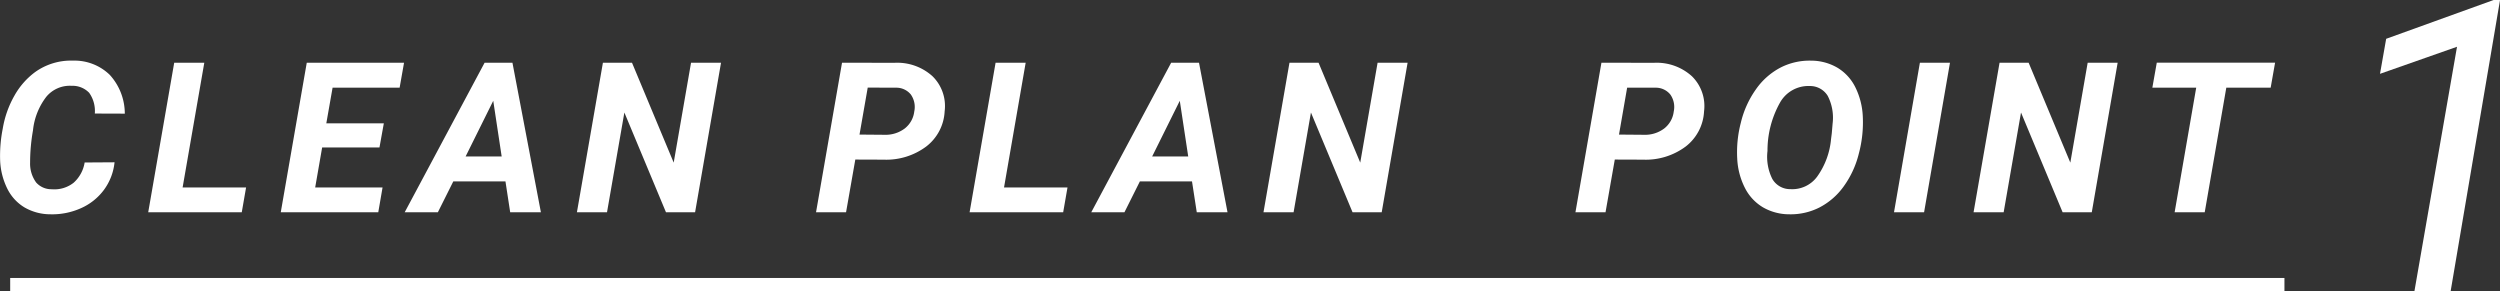
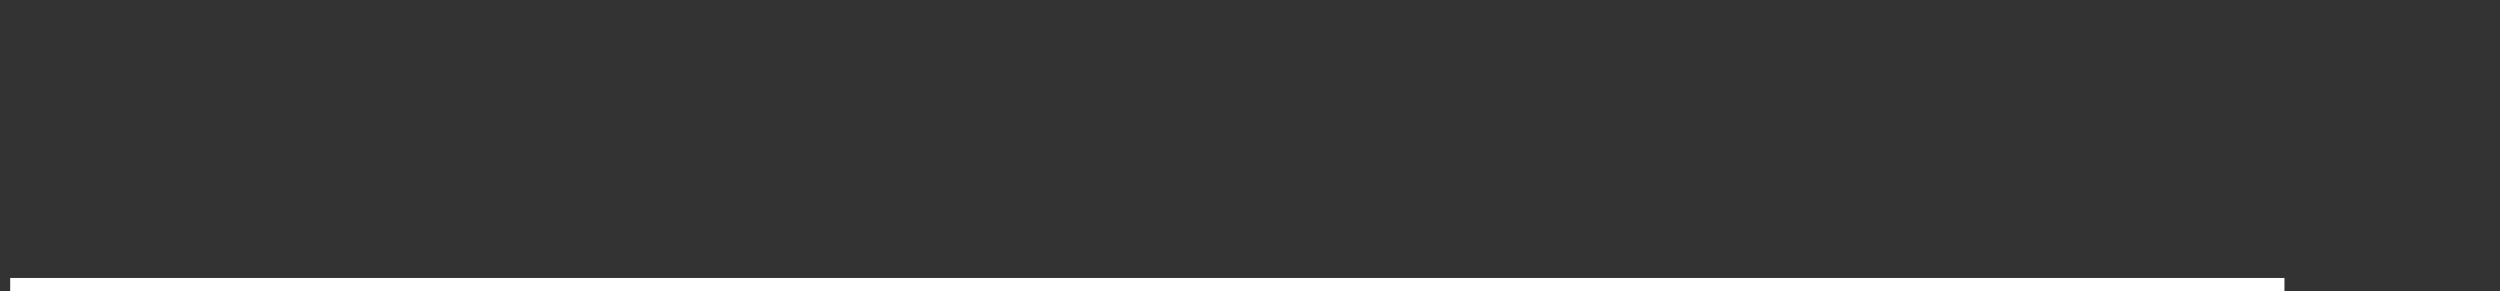
<svg xmlns="http://www.w3.org/2000/svg" width="190.172" height="22.145" viewBox="0 0 190.172 22.145">
  <rect x="0" y="0" width="190.172" height="22.145" fill="#333333" stroke="none" />
  <g id="グループ_9651" data-name="グループ 9651" transform="translate(-586.725 -2729.855)">
    <g id="グループ_4038" data-name="グループ 4038" transform="translate(205 761)">
      <g id="グループ_4032" data-name="グループ 4032" transform="translate(0 21)">
        <g id="グループ_4030" data-name="グループ 4030" transform="translate(15054 24481)">
-           <path id="パス_30230" data-name="パス 30230" d="M9.438-3.8a4.254,4.254,0,0,1-.8,2.09,4.375,4.375,0,0,1-1.75,1.4A5.329,5.329,0,0,1,4.555.156a3.936,3.936,0,0,1-1.961-.52A3.443,3.443,0,0,1,1.277-1.8,5.312,5.312,0,0,1,.734-3.969a10.634,10.634,0,0,1,.2-2.391A7.578,7.578,0,0,1,1.84-8.9a5.666,5.666,0,0,1,1.551-1.758,4.679,4.679,0,0,1,2.891-.875,3.839,3.839,0,0,1,2.8,1.09A4.384,4.384,0,0,1,10.219-7.5L7.938-7.508a2.391,2.391,0,0,0-.43-1.578,1.752,1.752,0,0,0-1.336-.531,2.319,2.319,0,0,0-1.926.836A5.027,5.027,0,0,0,3.234-6.227a14.155,14.155,0,0,0-.219,2.445,2.434,2.434,0,0,0,.461,1.52,1.543,1.543,0,0,0,1.18.512,2.356,2.356,0,0,0,1.676-.5,2.625,2.625,0,0,0,.832-1.535Zm5.178,1.914h4.828L19.116,0H12l1.977-11.375h2.289ZM29.591-4.93H25.231L24.7-1.883h5.125L29.5,0H22.083l1.977-11.375h7.4l-.336,1.9h-5.1l-.477,2.711h4.375Zm9.584,2.586H35.206L34.034,0H31.511l6.078-11.375h2.117L41.87,0H39.534Zm-3.031-1.9h2.742l-.641-4.234ZM53.6,0H51.384L48.22-7.586,46.9,0H44.611l1.977-11.375H48.8l3.172,7.6,1.32-7.6h2.281ZM65.787-4.008,65.084,0H62.8l1.977-11.375,3.984.008a3.986,3.986,0,0,1,2.9,1.023,3.174,3.174,0,0,1,.922,2.672A3.592,3.592,0,0,1,71.182-5a5.075,5.075,0,0,1-3.238,1Zm.32-1.9,1.906.016a2.41,2.41,0,0,0,1.531-.477,1.918,1.918,0,0,0,.727-1.289,1.646,1.646,0,0,0-.262-1.3,1.418,1.418,0,0,0-1.121-.516l-2.156-.008ZM77.1-1.883h4.828L81.6,0H74.481l1.977-11.375h2.289Zm14.3-.461H87.433L86.261,0H83.737l6.078-11.375h2.117L94.1,0H91.761Zm-3.031-1.9h2.742l-.641-4.234ZM105.83,0h-2.219l-3.164-7.586L99.127,0H96.837l1.977-11.375h2.211l3.172,7.6,1.32-7.6H107.8Zm17.73-4.008L122.856,0h-2.289l1.977-11.375,3.984.008a3.986,3.986,0,0,1,2.9,1.023,3.174,3.174,0,0,1,.922,2.672A3.592,3.592,0,0,1,128.954-5a5.075,5.075,0,0,1-3.238,1Zm.32-1.9,1.906.016a2.41,2.41,0,0,0,1.531-.477,1.918,1.918,0,0,0,.727-1.289,1.646,1.646,0,0,0-.262-1.3,1.418,1.418,0,0,0-1.121-.516L124.5-9.477ZM136.823.156a4.008,4.008,0,0,1-2-.535,3.612,3.612,0,0,1-1.367-1.477,5.468,5.468,0,0,1-.582-2.215,8.9,8.9,0,0,1,.273-2.734,7.3,7.3,0,0,1,1.156-2.555,5.256,5.256,0,0,1,1.871-1.648,4.844,4.844,0,0,1,2.324-.523,3.966,3.966,0,0,1,2.008.543A3.587,3.587,0,0,1,141.862-9.5a5.532,5.532,0,0,1,.563,2.207,9.188,9.188,0,0,1-.3,2.828,7.177,7.177,0,0,1-1.164,2.516,5.216,5.216,0,0,1-1.848,1.594A4.83,4.83,0,0,1,136.823.156ZM140.066-6l.063-.742a3.626,3.626,0,0,0-.371-2.109,1.567,1.567,0,0,0-1.363-.75,2.472,2.472,0,0,0-2.27,1.266,7.455,7.455,0,0,0-.949,3.672,3.762,3.762,0,0,0,.367,2.129,1.563,1.563,0,0,0,1.383.777,2.345,2.345,0,0,0,2.031-.957,5.79,5.79,0,0,0,1.055-2.863Zm7.022,6H144.8l1.969-11.375h2.289Zm12.756,0h-2.219l-3.164-7.586L153.141,0h-2.289l1.977-11.375h2.211l3.172,7.6,1.32-7.6h2.281Zm13.608-9.477h-3.375L168.436,0h-2.289l1.641-9.477h-3.336l.336-1.9h9Z" transform="translate(-14673 -22517)" fill="#fff" />
-         </g>
+           </g>
        <g id="グループ_4031" data-name="グループ 4031" transform="translate(15242.352 24480)">
-           <path id="パス_30231" data-name="パス 30231" d="M9.143,0H6.388L9.627-18.588,3.769-16.529l.469-2.664,8.174-2.952H12.9Z" transform="translate(-14683.352 -22510)" fill="#fff" />
-         </g>
+           </g>
      </g>
      <path id="線_204" data-name="線 204" d="M173,.5H0v-1H173Z" transform="translate(382.5 1990.5)" fill="#fff" />
    </g>
  </g>
</svg>